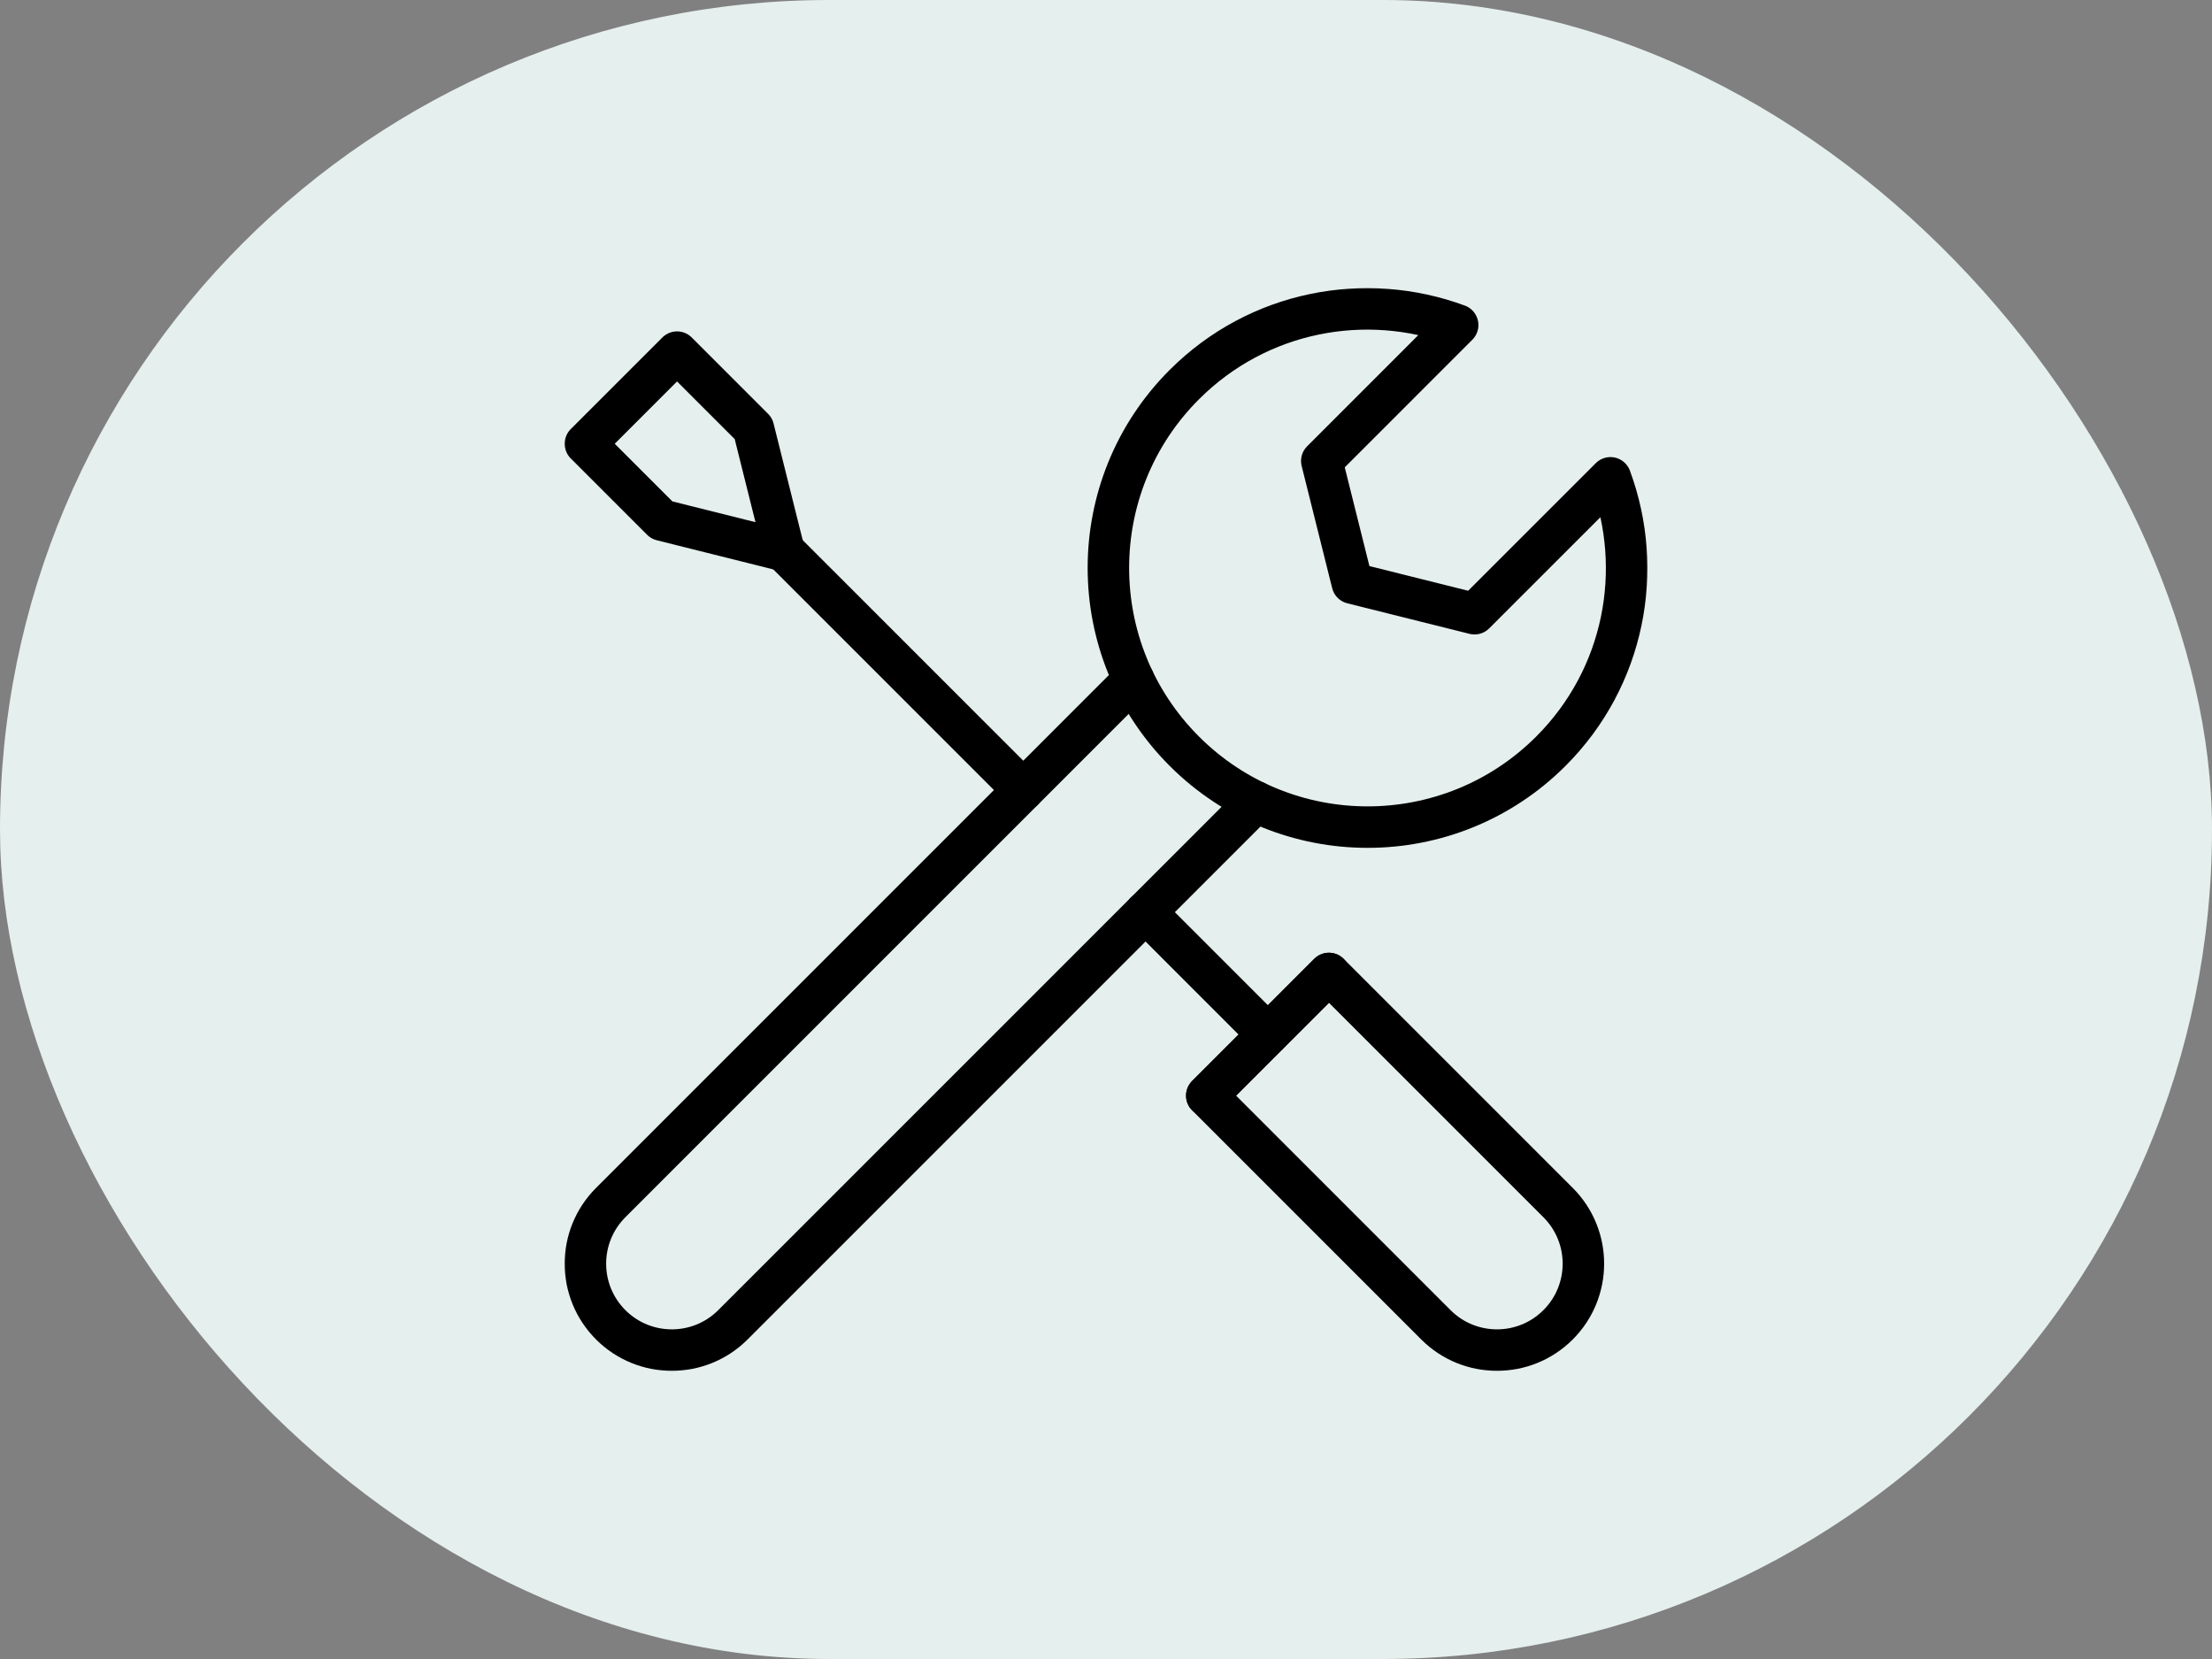
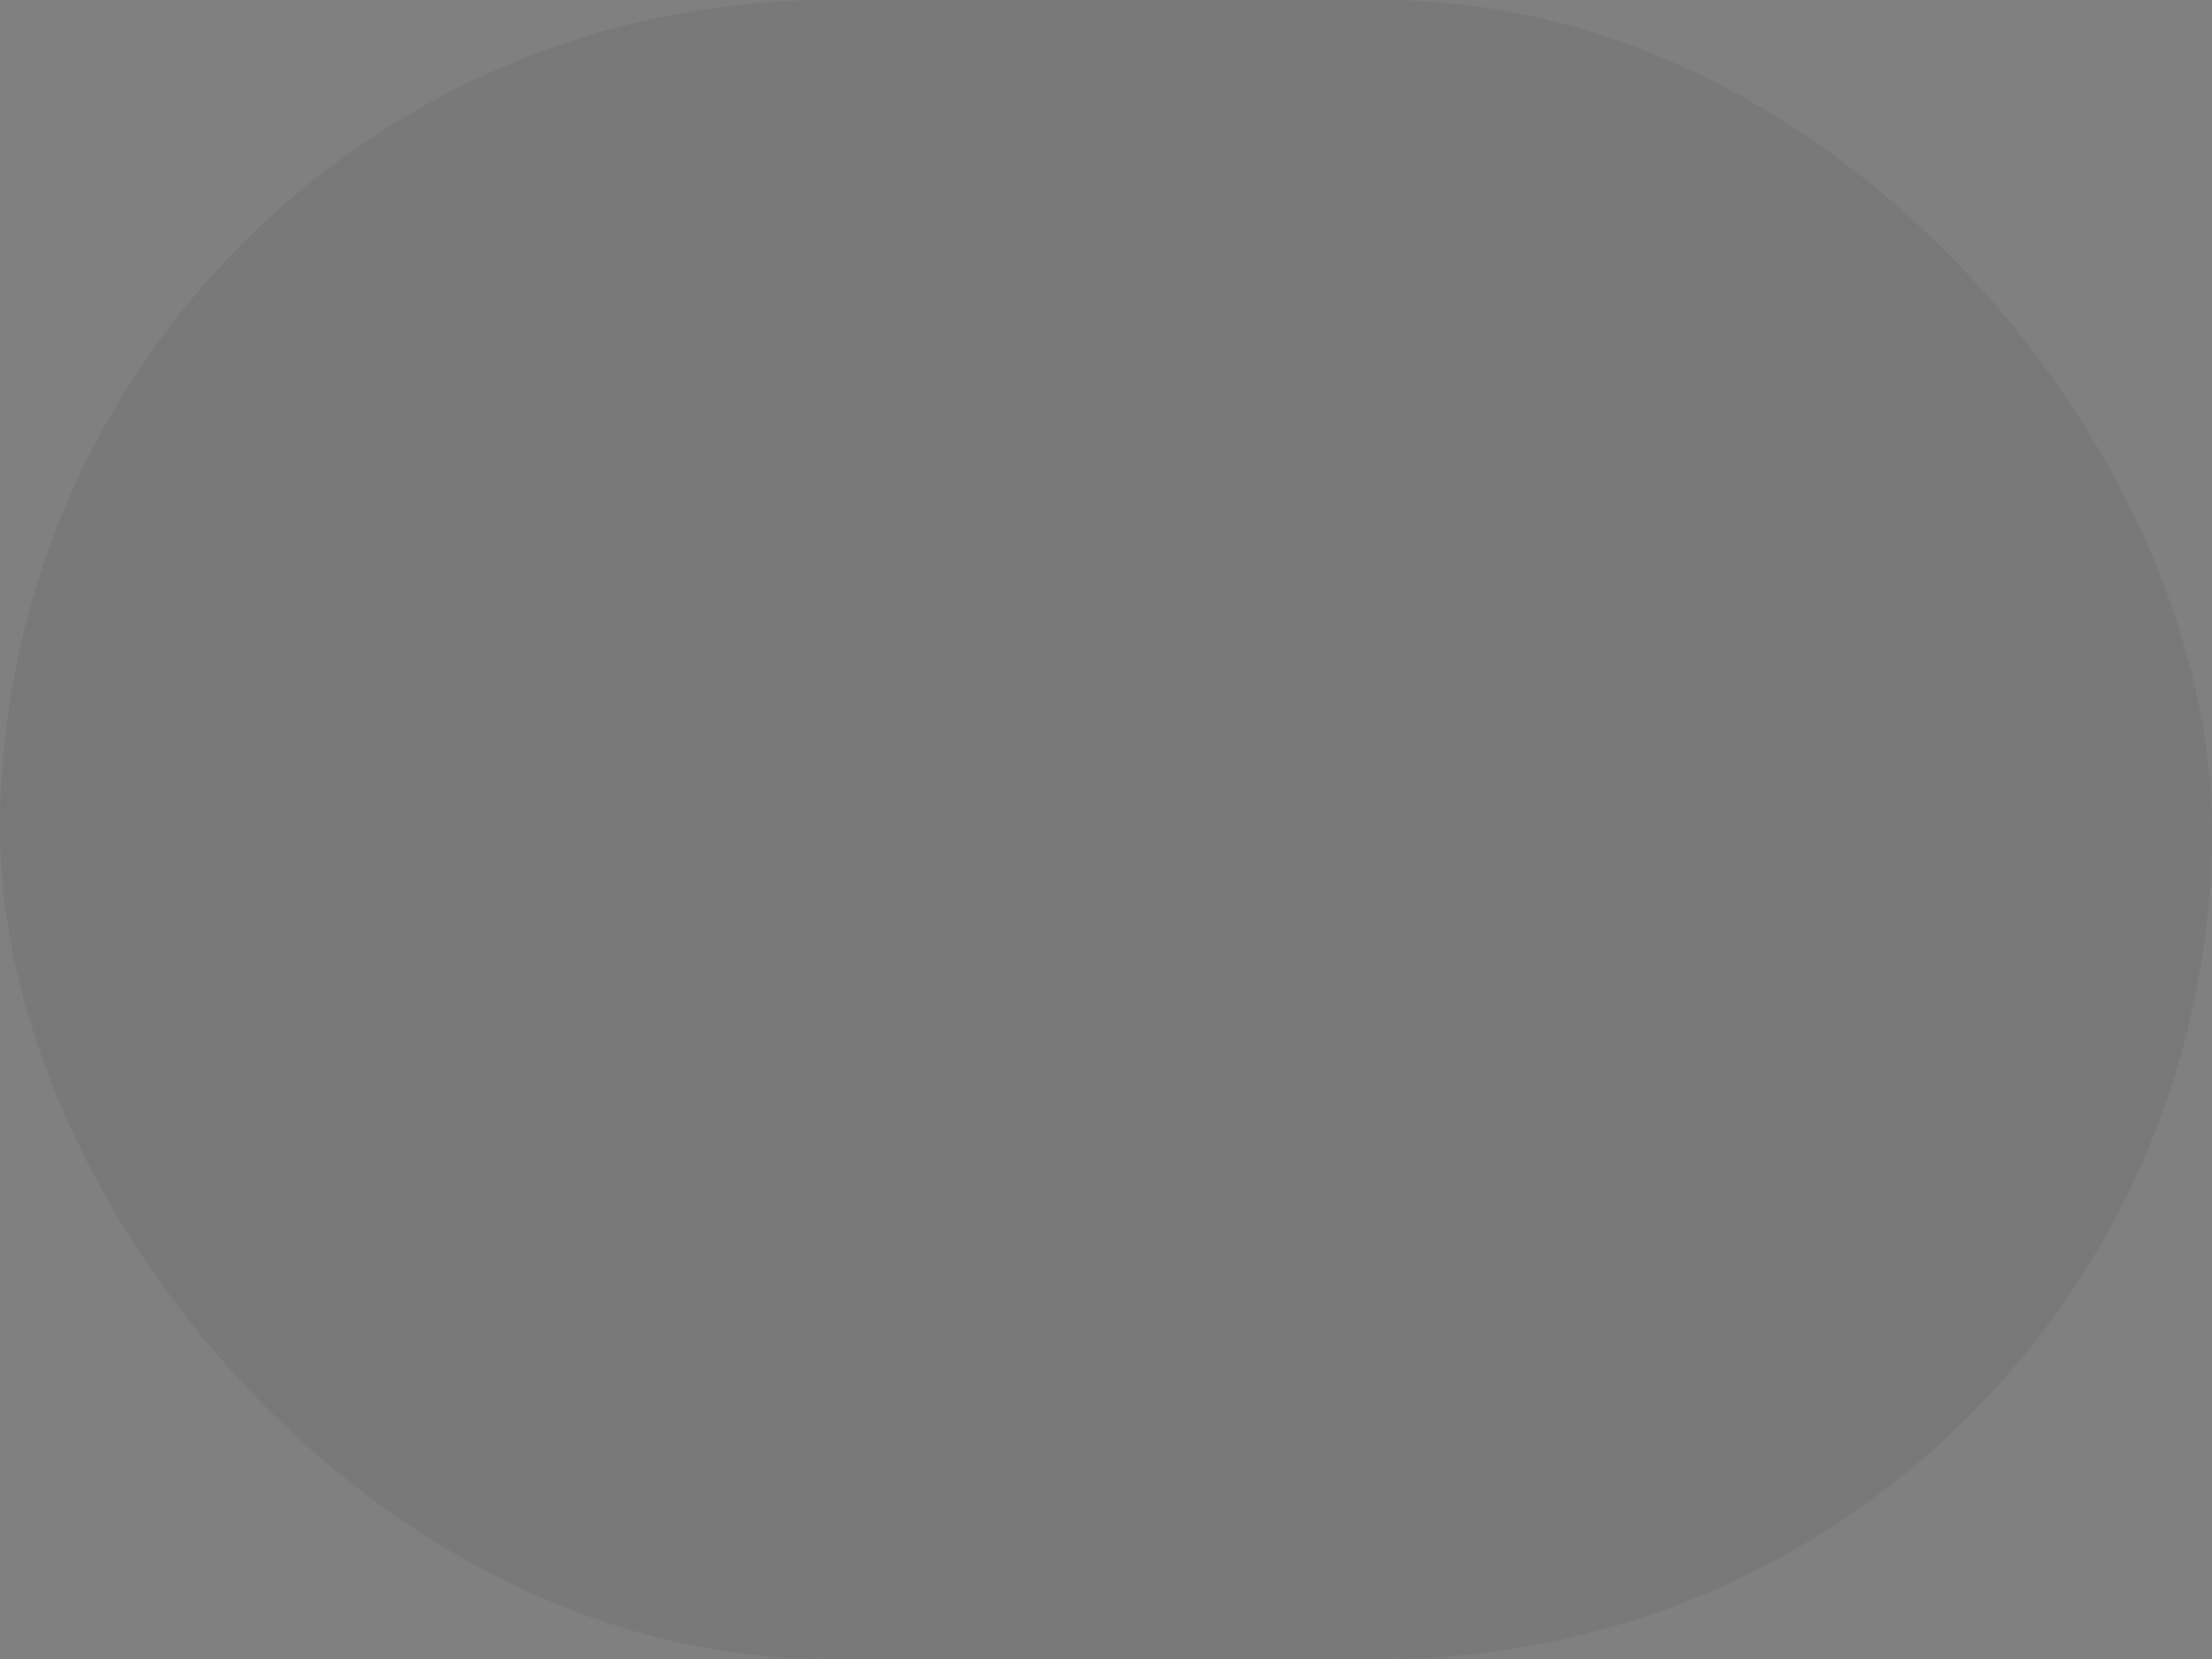
<svg xmlns="http://www.w3.org/2000/svg" width="80" height="60" viewBox="0 0 80 60" fill="none">
  <rect x="0" y="0" width="80" height="60" fill="#808080" stroke="none" />
-   <rect width="80" height="60" rx="30" fill="#F3FEFC" />
  <rect width="80" height="60" rx="30" fill="black" fill-opacity="0.06" />
  <g clip-path="url(#clip0_7292_13754)">
    <mask id="mask0_7292_13754" style="mask-type:luminance" maskUnits="userSpaceOnUse" x="20" y="10" width="40" height="40">
-       <path d="M20 10H60V50H20V10Z" fill="white" />
-     </mask>
+       </mask>
    <g mask="url(#mask0_7292_13754)">
      <path d="M56.35 47.913C55.13 49.133 53.151 49.133 51.931 47.913L43.645 39.626L48.064 35.207L56.35 43.493C57.571 44.714 57.571 46.692 56.35 47.913Z" stroke="black" stroke-width="1.5" stroke-miterlimit="10" stroke-linecap="round" stroke-linejoin="round" />
      <path d="M43.645 39.625L48.062 35.207" stroke="black" stroke-width="1.5" stroke-miterlimit="10" stroke-linecap="round" stroke-linejoin="round" />
-       <path d="M21.172 16.049L23.934 18.811L28.353 19.916L27.249 15.497L24.486 12.735L21.172 16.049Z" stroke="black" stroke-width="1.5" stroke-miterlimit="10" stroke-linecap="round" stroke-linejoin="round" />
      <path d="M58.244 17.281L53.328 22.196L48.908 21.091L47.804 16.672L52.719 11.756C49.391 10.524 45.506 11.236 42.832 13.91C39.171 17.571 39.171 23.507 42.832 27.168C46.493 30.829 52.429 30.829 56.09 27.168C58.764 24.494 59.476 20.609 58.244 17.281Z" stroke="black" stroke-width="1.5" stroke-miterlimit="10" stroke-linecap="round" stroke-linejoin="round" />
-       <path d="M45.419 29.001L26.507 47.913C25.286 49.133 23.308 49.133 22.087 47.913C20.867 46.692 20.867 44.714 22.087 43.493L40.999 24.581" stroke="black" stroke-width="1.5" stroke-miterlimit="10" stroke-linecap="round" stroke-linejoin="round" />
      <path d="M45.855 37.416L41.43 32.99" stroke="black" stroke-width="1.5" stroke-miterlimit="10" stroke-linecap="round" stroke-linejoin="round" />
      <path d="M28.352 19.917L37.007 28.572" stroke="black" stroke-width="1.5" stroke-miterlimit="10" stroke-linecap="round" stroke-linejoin="round" />
    </g>
  </g>
  <defs>
    <clipPath id="clip0_7292_13754">
-       <rect width="40" height="40" fill="white" transform="translate(20 10)" />
-     </clipPath>
+       </clipPath>
  </defs>
</svg>